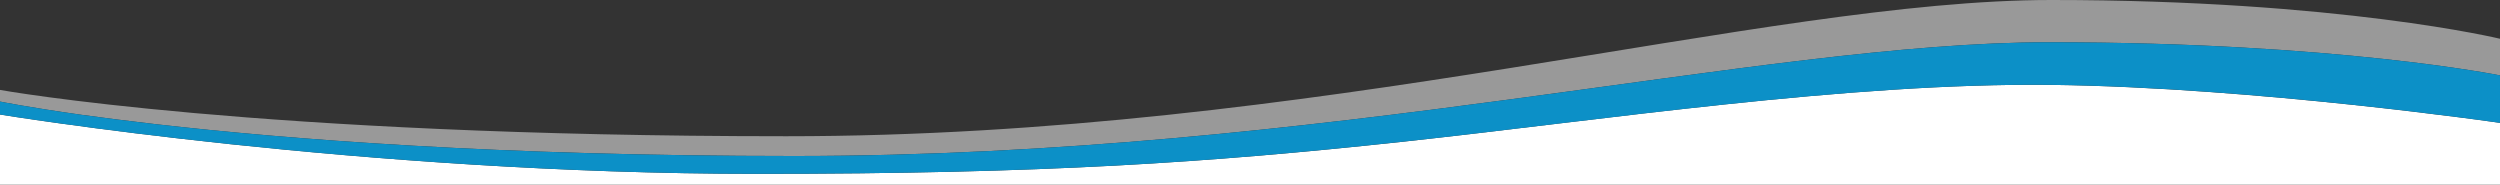
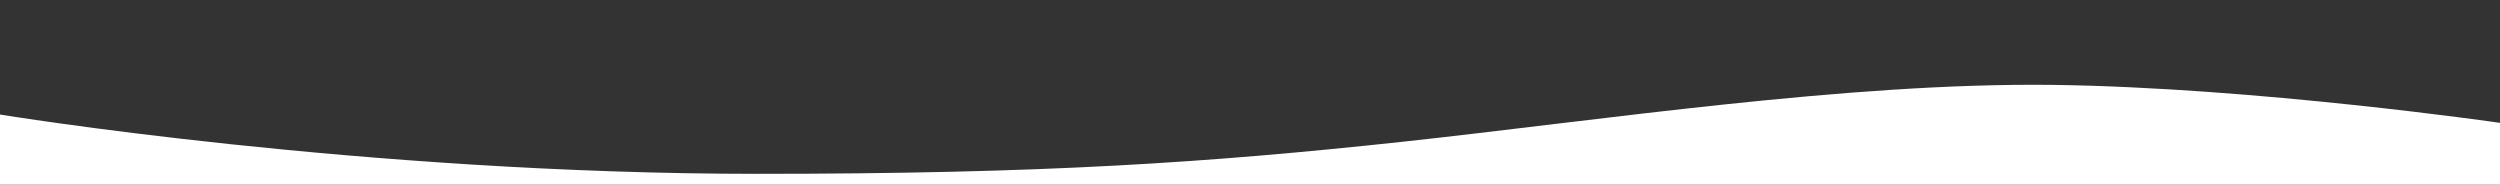
<svg xmlns="http://www.w3.org/2000/svg" version="1.1" id="Layer_1" x="0" y="0" viewBox="0 0 1290 95.3" xml:space="preserve">
  <rect x="0" y="0" width="1290" height="95.3" fill="#333333" stroke="none" />
  <style>.st1,.st2{fill:#fff}.st2{opacity:.5;enable-background:new}</style>
  <path d="M42.5 59.3c10.7 1.5 23.4 3.1 38.1 4.8-14.4-1.7-27.2-3.4-38.1-4.8z" fill="none" />
  <path class="st1" d="M1290 63.4s-126.2-18.3-231.4-19.6c-105.2-1.2-232.8 18.3-335.3 29.4-99.6 10.7-184.1 16.5-332.7 16.5C186.7 89.7 0 59.1 0 59.1v36.2h1290V57.4v6z" />
-   <path class="st2" d="M1058.6 0C910 0 679.2 70.3 405.7 70.3S0 46.4 0 46.4v6s14.2 2.9 42.5 6.9c10.9 1.5 23.7 3.1 38.1 4.8 67.3 7.7 176.9 16.4 329 16.4 273.5 0 499-58.7 647.6-58.7S1290 38.9 1290 38.9v12.5V20s-82.8-20-231.4-20z" />
  <path class="st1" d="M1290 57.4v-6z" />
-   <path class="st2" d="M1290 57.4v-6z" />
-   <path d="M723.2 73.2c102.6-11 230.1-30.6 335.3-29.4C1163.8 45 1290 63.4 1290 63.4V38.9s-84.2-17.1-232.8-17.1-374.1 58.7-647.6 58.7c-152.1 0-261.7-8.7-329-16.4-14.7-1.7-27.4-3.3-38.1-4.8C14.2 55.3 0 52.4 0 52.4V59.1s186.7 30.6 390.6 30.6c148.6 0 233.1-5.8 332.6-16.5z" fill="#0c90c7" />
</svg>